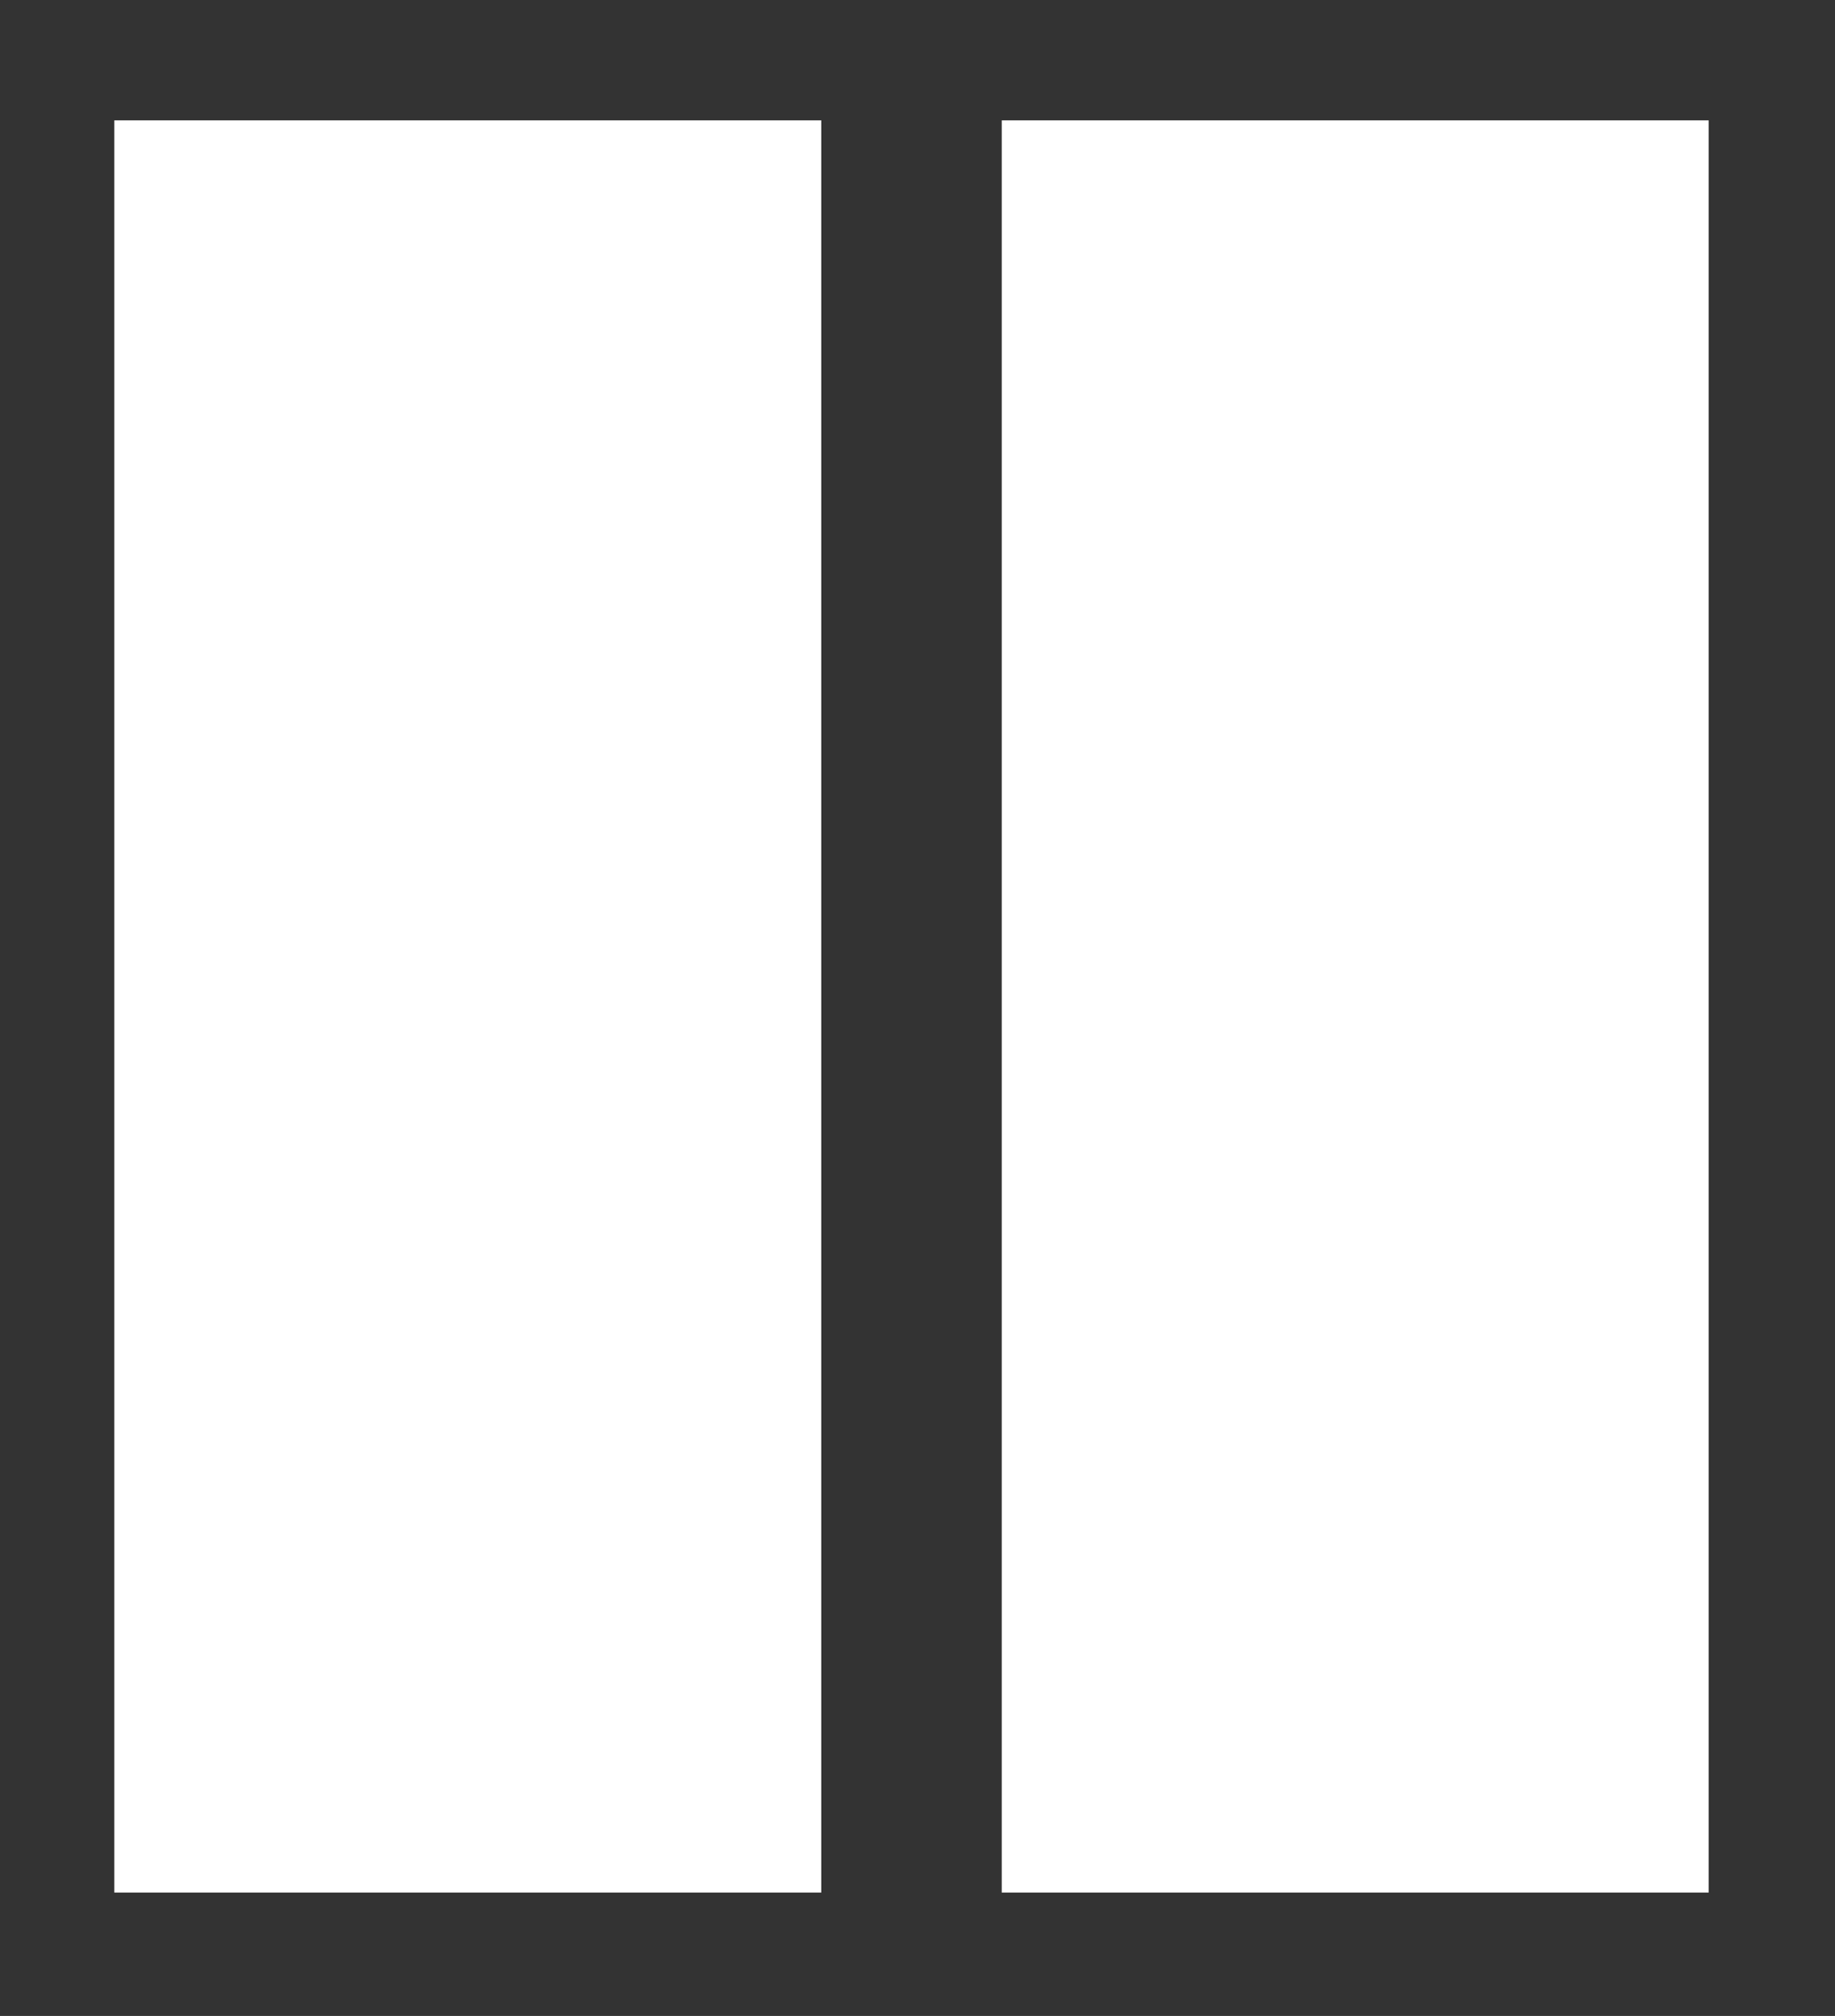
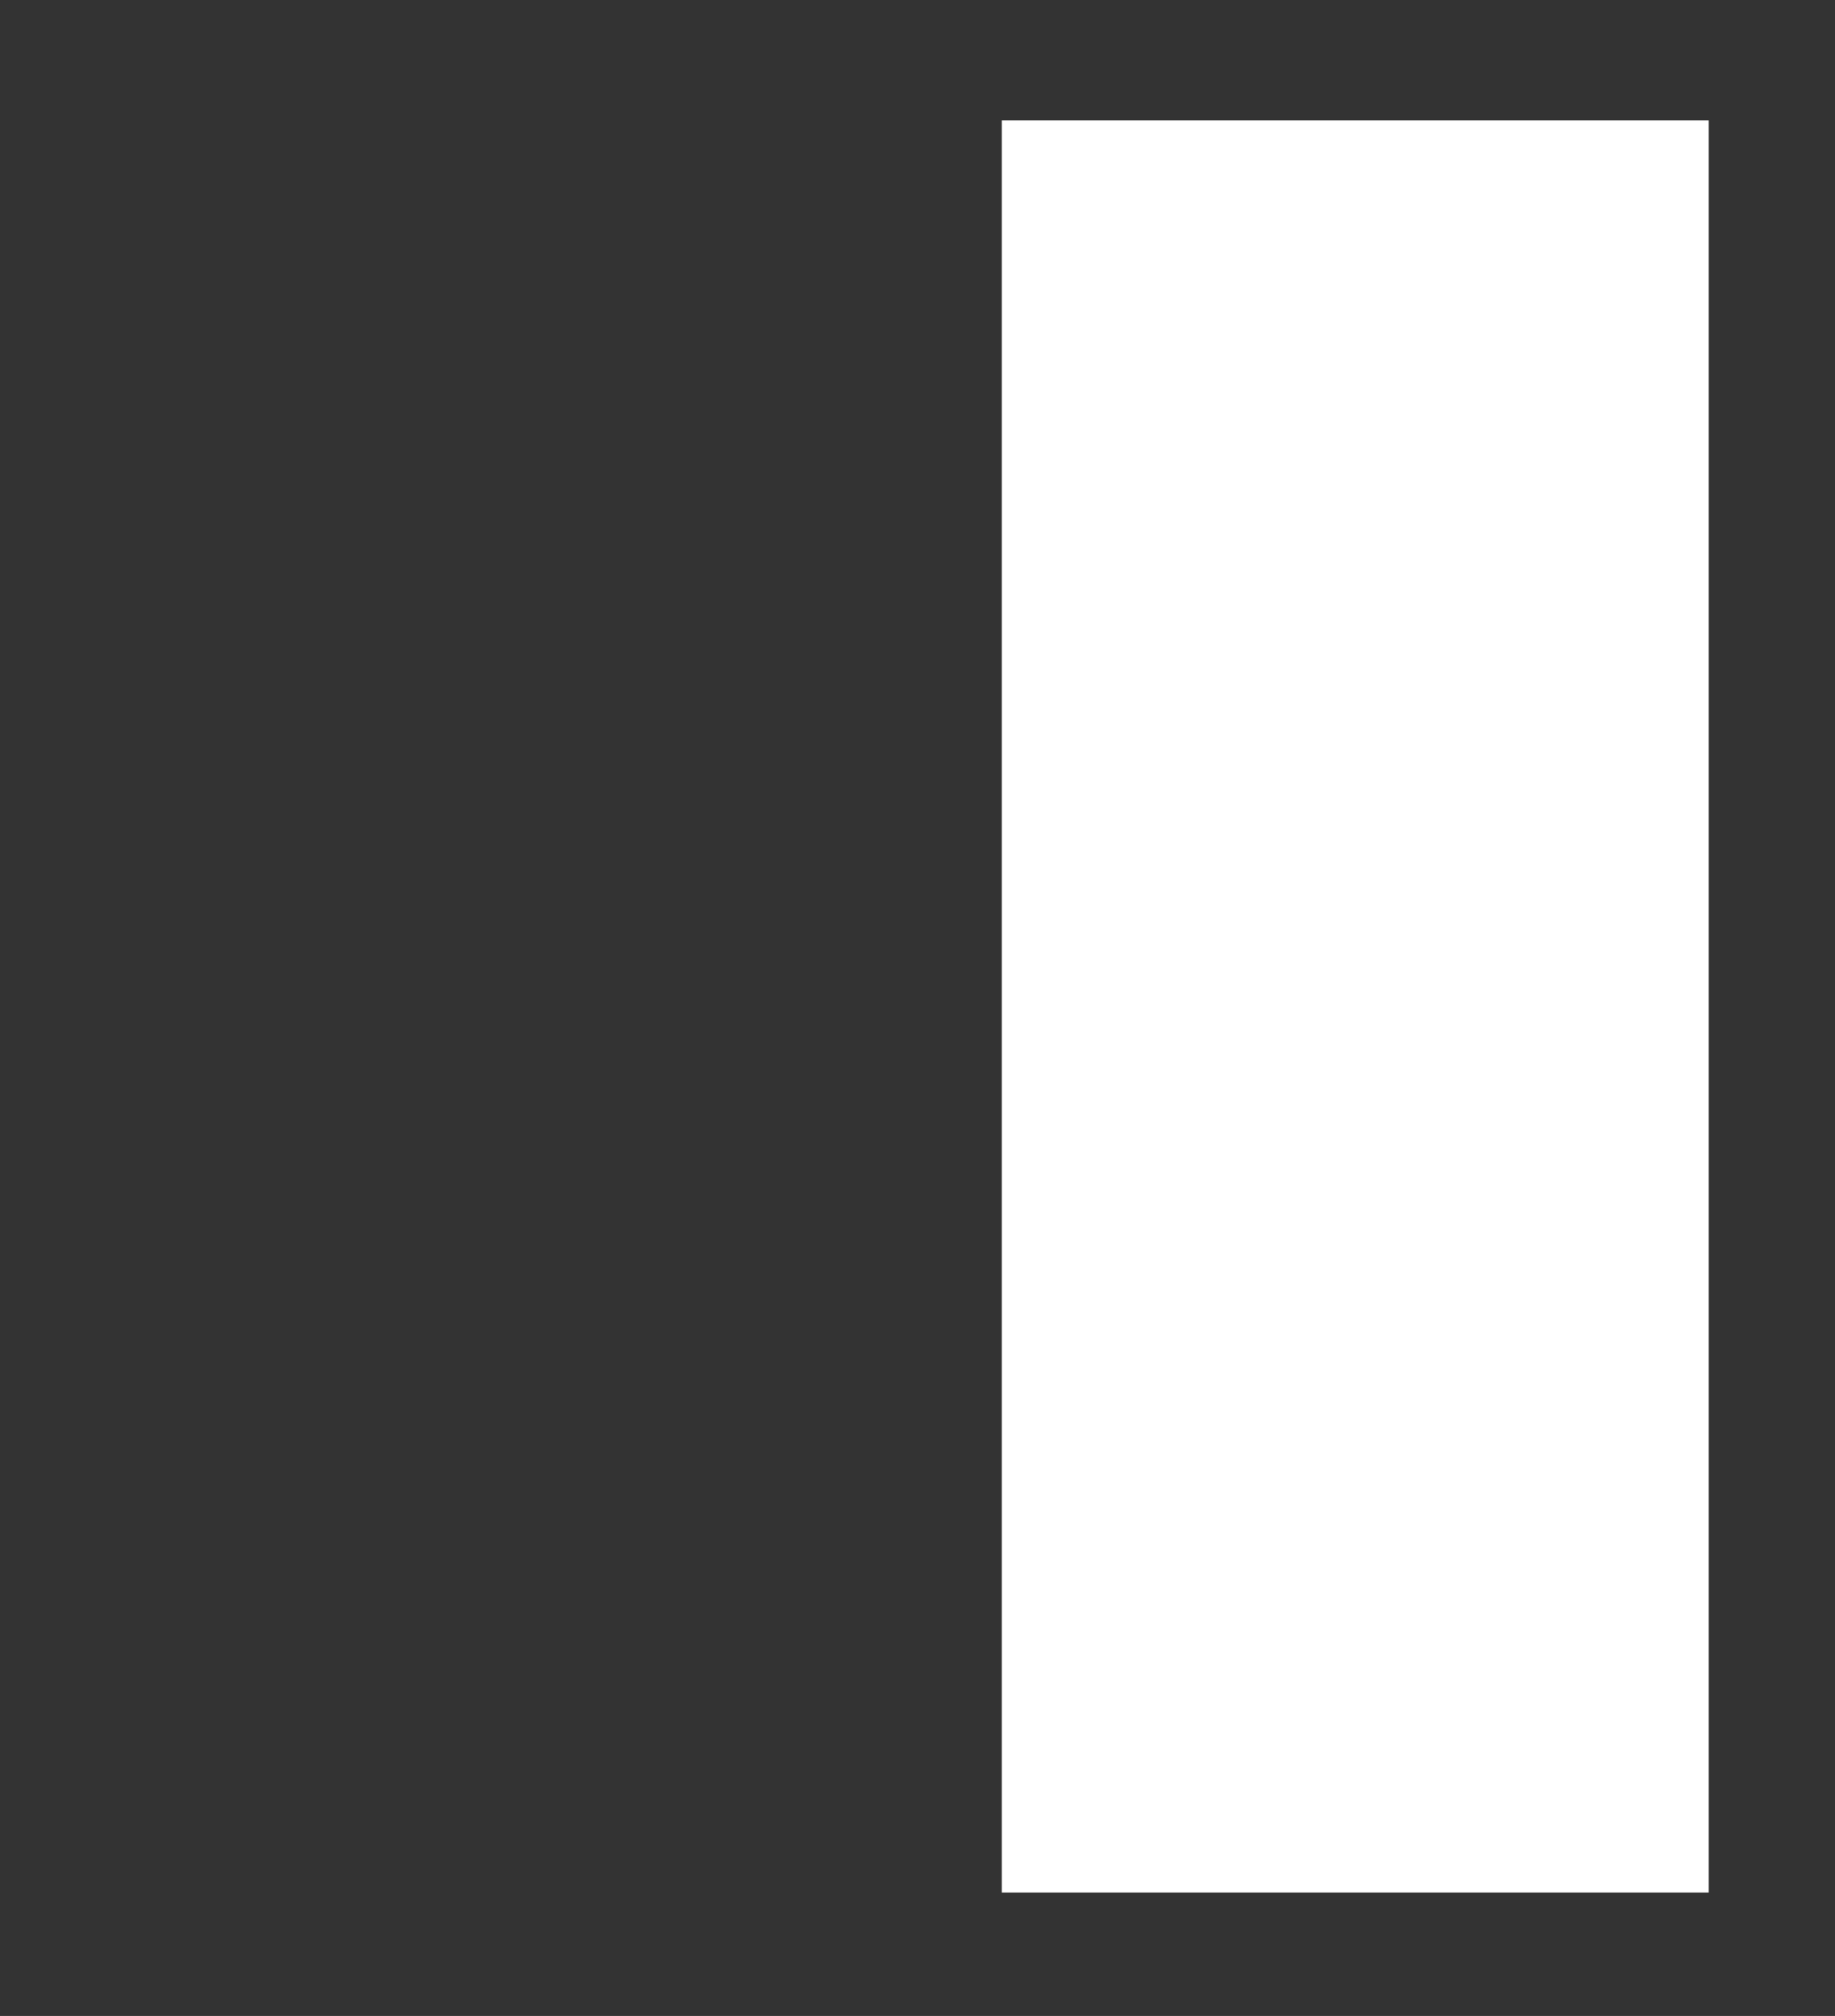
<svg xmlns="http://www.w3.org/2000/svg" version="1.1" id="Layer_1" x="0px" y="0px" viewBox="-390 264.3 61 67" enable-background="new -390 264.3 61 67" xml:space="preserve">
  <rect x="-390" y="264.3" width="61" height="67" fill="#333333" stroke="none" />
  <rect x="-353.7" y="271.3" fill="#FFFFFF" stroke="#FFFFFF" stroke-width="6" stroke-miterlimit="10" width="17.5" height="52.9" />
-   <rect x="-383.2" y="271.3" fill="#FFFFFF" stroke="#FFFFFF" stroke-width="6" stroke-miterlimit="10" width="17.5" height="52.9" />
</svg>